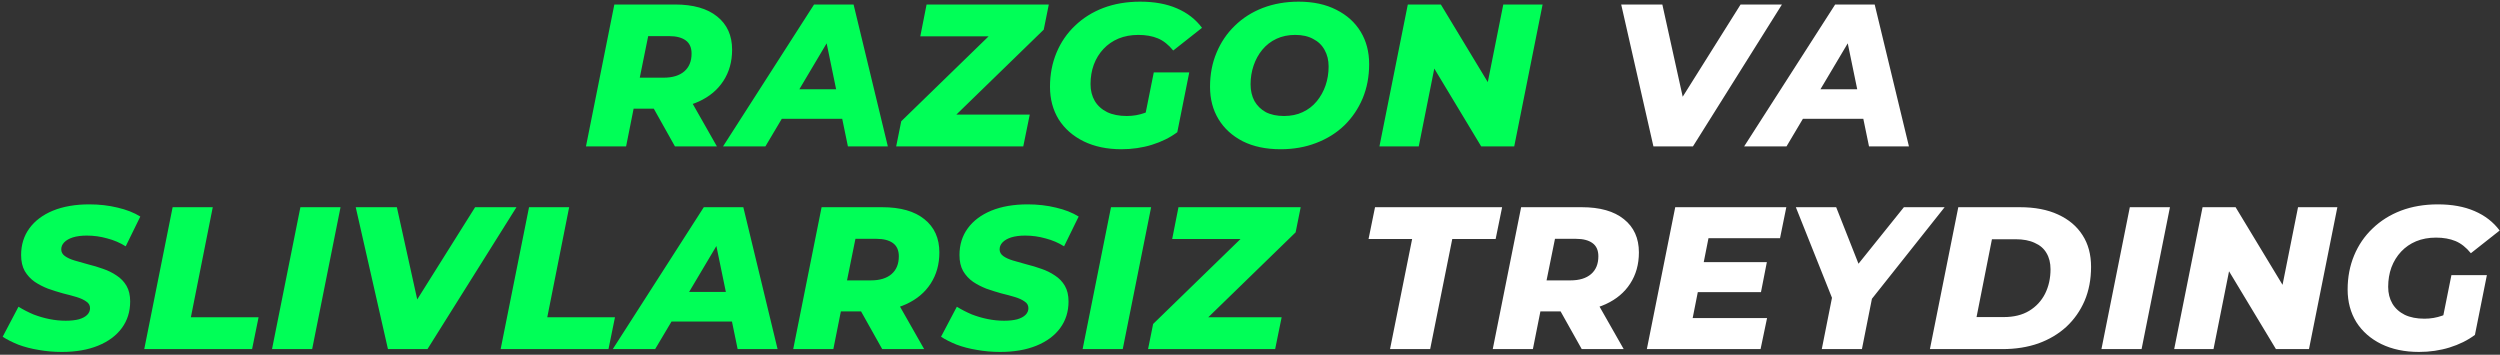
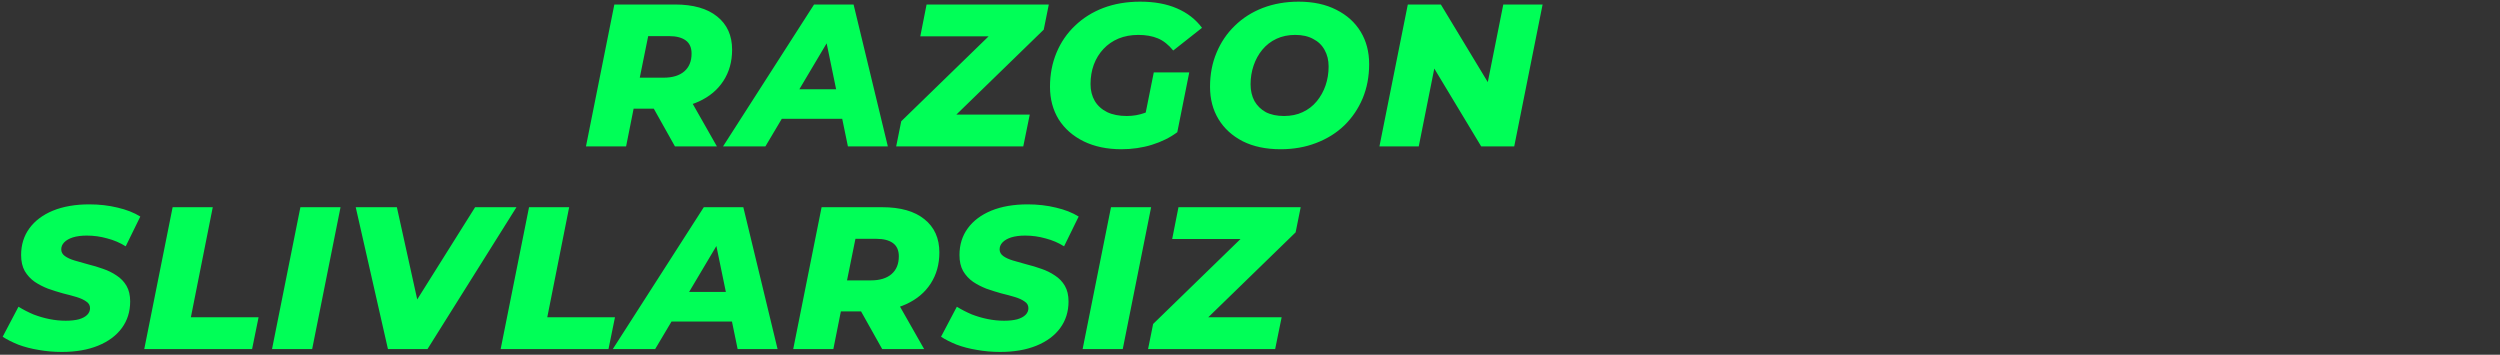
<svg xmlns="http://www.w3.org/2000/svg" width="444" height="63" viewBox="0 0 444 63" fill="none">
  <rect x="0" y="0" width="444" height="63" fill="#333333" stroke="none" />
  <path d="M104.067 26L109.107 0.8H119.871C123.111 0.8 125.607 1.508 127.359 2.924C129.135 4.34 130.023 6.308 130.023 8.828C130.023 10.94 129.507 12.788 128.475 14.372C127.467 15.932 126.027 17.144 124.155 18.008C122.283 18.872 120.075 19.304 117.531 19.304H109.359L113.139 16.244L111.195 26H104.067ZM119.871 26L114.723 16.82H122.103L127.323 26H119.871ZM112.959 17.072L110.475 13.796H117.855C119.439 13.796 120.663 13.424 121.527 12.68C122.391 11.936 122.823 10.88 122.823 9.512C122.823 8.456 122.475 7.676 121.779 7.172C121.083 6.668 120.111 6.416 118.863 6.416H111.987L115.803 3.032L112.959 17.072ZM128.412 26L144.576 0.8H151.596L157.68 26H150.588L146.088 4.184H148.896L135.936 26H128.412ZM135.468 21.104L138.348 15.848H150.66L151.452 21.104H135.468ZM159.16 26L160.06 21.536L178.168 3.932L178.78 6.452H163.444L164.56 0.8H186.268L185.368 5.264L167.26 22.868L166.648 20.348H182.884L181.732 26H159.16ZM199.151 26.504C196.607 26.504 194.375 26.036 192.455 25.1C190.559 24.164 189.083 22.868 188.027 21.212C186.995 19.532 186.479 17.6 186.479 15.416C186.479 13.232 186.863 11.216 187.631 9.368C188.399 7.52 189.491 5.924 190.907 4.58C192.323 3.212 194.003 2.156 195.947 1.412C197.915 0.668 200.099 0.296 202.499 0.296C205.019 0.296 207.191 0.692 209.015 1.484C210.863 2.276 212.351 3.428 213.479 4.94L208.367 8.972C207.527 7.94 206.615 7.22 205.631 6.812C204.647 6.404 203.495 6.2 202.175 6.2C200.879 6.2 199.703 6.416 198.647 6.848C197.615 7.28 196.727 7.892 195.983 8.684C195.239 9.476 194.663 10.412 194.255 11.492C193.871 12.548 193.679 13.7 193.679 14.948C193.679 16.076 193.931 17.072 194.435 17.936C194.939 18.776 195.671 19.436 196.631 19.916C197.591 20.372 198.755 20.6 200.123 20.6C201.227 20.6 202.283 20.42 203.291 20.06C204.323 19.7 205.355 19.1 206.387 18.26L209.087 23.48C207.791 24.44 206.291 25.184 204.587 25.712C202.883 26.24 201.071 26.504 199.151 26.504ZM203.003 22.364L204.911 12.86H211.211L209.087 23.48L203.003 22.364ZM227.43 26.504C224.838 26.504 222.606 26.036 220.734 25.1C218.862 24.14 217.422 22.832 216.414 21.176C215.406 19.52 214.902 17.6 214.902 15.416C214.902 13.208 215.286 11.192 216.054 9.368C216.822 7.52 217.902 5.924 219.294 4.58C220.686 3.212 222.342 2.156 224.262 1.412C226.206 0.668 228.33 0.296 230.634 0.296C233.226 0.296 235.458 0.776 237.33 1.736C239.202 2.672 240.642 3.968 241.65 5.624C242.658 7.28 243.162 9.2 243.162 11.384C243.162 13.592 242.778 15.62 242.01 17.468C241.242 19.292 240.162 20.888 238.77 22.256C237.378 23.6 235.71 24.644 233.766 25.388C231.846 26.132 229.734 26.504 227.43 26.504ZM228.042 20.6C229.29 20.6 230.394 20.372 231.354 19.916C232.338 19.46 233.166 18.824 233.838 18.008C234.534 17.168 235.062 16.22 235.422 15.164C235.782 14.108 235.962 12.992 235.962 11.816C235.962 10.688 235.722 9.704 235.242 8.864C234.786 8.024 234.114 7.376 233.226 6.92C232.362 6.44 231.294 6.2 230.022 6.2C228.798 6.2 227.694 6.428 226.71 6.884C225.726 7.34 224.886 7.988 224.19 8.828C223.518 9.644 223.002 10.58 222.642 11.636C222.282 12.692 222.102 13.808 222.102 14.984C222.102 16.088 222.33 17.072 222.786 17.936C223.266 18.776 223.938 19.436 224.802 19.916C225.69 20.372 226.77 20.6 228.042 20.6ZM244.987 26L250.027 0.8H255.895L266.083 17.648L263.635 17.576L266.983 0.8H273.967L268.927 26H263.059L252.907 9.152L255.319 9.224L251.971 26H244.987ZM10.986 62.504C9.546 62.504 8.166 62.384 6.846 62.144C5.526 61.928 4.326 61.616 3.246 61.208C2.166 60.776 1.242 60.308 0.474 59.804L3.282 54.476C4.146 55.004 5.034 55.46 5.946 55.844C6.882 56.204 7.83 56.48 8.79 56.672C9.75 56.864 10.71 56.96 11.67 56.96C12.582 56.96 13.362 56.876 14.01 56.708C14.658 56.516 15.15 56.252 15.486 55.916C15.822 55.58 15.99 55.184 15.99 54.728C15.99 54.224 15.762 53.828 15.306 53.54C14.874 53.228 14.298 52.964 13.578 52.748C12.858 52.532 12.054 52.316 11.166 52.1C10.302 51.86 9.426 51.584 8.538 51.272C7.674 50.936 6.882 50.528 6.162 50.048C5.442 49.544 4.854 48.908 4.398 48.14C3.966 47.372 3.75 46.424 3.75 45.296C3.75 43.472 4.242 41.888 5.226 40.544C6.21 39.2 7.602 38.156 9.402 37.412C11.226 36.668 13.374 36.296 15.846 36.296C17.646 36.296 19.326 36.488 20.886 36.872C22.446 37.232 23.79 37.76 24.918 38.456L22.326 43.748C21.342 43.124 20.25 42.656 19.05 42.344C17.874 42.008 16.662 41.84 15.414 41.84C14.454 41.84 13.626 41.948 12.93 42.164C12.258 42.38 11.742 42.68 11.382 43.064C11.046 43.424 10.878 43.832 10.878 44.288C10.878 44.768 11.094 45.164 11.526 45.476C11.958 45.788 12.534 46.052 13.254 46.268C13.998 46.484 14.802 46.712 15.666 46.952C16.554 47.168 17.43 47.432 18.294 47.744C19.158 48.032 19.962 48.428 20.706 48.932C21.45 49.412 22.038 50.024 22.47 50.768C22.902 51.512 23.118 52.436 23.118 53.54C23.118 55.34 22.626 56.912 21.642 58.256C20.658 59.6 19.254 60.644 17.43 61.388C15.606 62.132 13.458 62.504 10.986 62.504ZM25.619 62L30.659 36.8H37.787L33.899 56.348H45.923L44.771 62H25.619ZM48.311 62L53.351 36.8H60.479L55.439 62H48.311ZM68.9 62L63.176 36.8H70.484L75.308 58.652H70.664L84.38 36.8H91.724L75.92 62H68.9ZM88.915 62L93.956 36.8H101.083L97.195 56.348H109.219L108.067 62H88.915ZM108.83 62L124.994 36.8H132.014L138.098 62H131.006L126.506 40.184H129.314L116.354 62H108.83ZM115.886 57.104L118.766 51.848H131.078L131.87 57.104H115.886ZM140.875 62L145.915 36.8H156.679C159.919 36.8 162.415 37.508 164.167 38.924C165.943 40.34 166.831 42.308 166.831 44.828C166.831 46.94 166.315 48.788 165.283 50.372C164.275 51.932 162.835 53.144 160.963 54.008C159.091 54.872 156.883 55.304 154.339 55.304H146.167L149.947 52.244L148.003 62H140.875ZM156.679 62L151.531 52.82H158.911L164.131 62H156.679ZM149.767 53.072L147.283 49.796H154.663C156.247 49.796 157.471 49.424 158.335 48.68C159.199 47.936 159.631 46.88 159.631 45.512C159.631 44.456 159.283 43.676 158.587 43.172C157.891 42.668 156.919 42.416 155.671 42.416H148.795L152.611 39.032L149.767 53.072ZM177.639 62.504C176.199 62.504 174.819 62.384 173.499 62.144C172.179 61.928 170.979 61.616 169.899 61.208C168.819 60.776 167.895 60.308 167.127 59.804L169.935 54.476C170.799 55.004 171.687 55.46 172.599 55.844C173.535 56.204 174.483 56.48 175.443 56.672C176.403 56.864 177.363 56.96 178.323 56.96C179.235 56.96 180.015 56.876 180.663 56.708C181.311 56.516 181.803 56.252 182.139 55.916C182.475 55.58 182.643 55.184 182.643 54.728C182.643 54.224 182.415 53.828 181.959 53.54C181.527 53.228 180.951 52.964 180.231 52.748C179.511 52.532 178.707 52.316 177.819 52.1C176.955 51.86 176.079 51.584 175.191 51.272C174.327 50.936 173.535 50.528 172.815 50.048C172.095 49.544 171.507 48.908 171.051 48.14C170.619 47.372 170.403 46.424 170.403 45.296C170.403 43.472 170.895 41.888 171.879 40.544C172.863 39.2 174.255 38.156 176.055 37.412C177.879 36.668 180.027 36.296 182.499 36.296C184.299 36.296 185.979 36.488 187.539 36.872C189.099 37.232 190.443 37.76 191.571 38.456L188.979 43.748C187.995 43.124 186.903 42.656 185.703 42.344C184.527 42.008 183.315 41.84 182.067 41.84C181.107 41.84 180.279 41.948 179.583 42.164C178.911 42.38 178.395 42.68 178.035 43.064C177.699 43.424 177.531 43.832 177.531 44.288C177.531 44.768 177.747 45.164 178.179 45.476C178.611 45.788 179.187 46.052 179.907 46.268C180.651 46.484 181.455 46.712 182.319 46.952C183.207 47.168 184.083 47.432 184.947 47.744C185.811 48.032 186.615 48.428 187.359 48.932C188.103 49.412 188.691 50.024 189.123 50.768C189.555 51.512 189.771 52.436 189.771 53.54C189.771 55.34 189.279 56.912 188.295 58.256C187.311 59.6 185.907 60.644 184.083 61.388C182.259 62.132 180.111 62.504 177.639 62.504ZM192.272 62L197.312 36.8H204.44L199.4 62H192.272ZM203.895 62L204.795 57.536L222.903 39.932L223.515 42.452H208.179L209.295 36.8H231.003L230.103 41.264L211.995 58.868L211.383 56.348H227.619L226.467 62H203.895Z" fill="#00FF57" />
-   <path d="M293.648 26L287.924 0.8H295.232L300.056 22.652H295.412L309.128 0.8H316.472L300.668 26H293.648ZM309.76 26L325.924 0.8H332.944L339.028 26H331.936L327.436 4.184H330.244L317.284 26H309.76ZM316.816 21.104L319.696 15.848H332.008L332.8 21.104H316.816ZM246.869 62L250.793 42.452H243.053L244.205 36.8H266.777L265.625 42.452H257.921L253.997 62H246.869ZM265.113 62L270.153 36.8H280.917C284.157 36.8 286.653 37.508 288.405 38.924C290.181 40.34 291.069 42.308 291.069 44.828C291.069 46.94 290.553 48.788 289.521 50.372C288.513 51.932 287.073 53.144 285.201 54.008C283.329 54.872 281.121 55.304 278.577 55.304H270.405L274.185 52.244L272.241 62H265.113ZM280.917 62L275.769 52.82H283.149L288.369 62H280.917ZM274.005 53.072L271.521 49.796H278.901C280.485 49.796 281.709 49.424 282.573 48.68C283.437 47.936 283.869 46.88 283.869 45.512C283.869 44.456 283.521 43.676 282.825 43.172C282.129 42.668 281.157 42.416 279.909 42.416H273.033L276.849 39.032L274.005 53.072ZM302.093 46.556H313.793L312.749 51.884H301.049L302.093 46.556ZM300.617 56.492H313.829L312.677 62H292.481L297.521 36.8H317.249L316.133 42.308H303.425L300.617 56.492ZM323.55 62L325.674 51.308L326.466 55.664L318.942 36.8H326.106L331.506 50.48L327.114 50.516L338.13 36.8H345.366L330.39 55.664L332.802 51.308L330.678 62H323.55ZM342.753 62L347.793 36.8H358.737C361.377 36.8 363.633 37.232 365.505 38.096C367.401 38.96 368.853 40.184 369.861 41.768C370.869 43.328 371.373 45.2 371.373 47.384C371.373 49.616 370.989 51.632 370.221 53.432C369.453 55.208 368.373 56.744 366.981 58.04C365.589 59.312 363.933 60.296 362.013 60.992C360.093 61.664 357.969 62 355.641 62H342.753ZM351.033 56.312H355.857C357.657 56.312 359.169 55.94 360.393 55.196C361.617 54.452 362.553 53.444 363.201 52.172C363.849 50.876 364.173 49.424 364.173 47.816C364.173 46.688 363.933 45.728 363.453 44.936C362.997 44.144 362.301 43.544 361.365 43.136C360.453 42.704 359.313 42.488 357.945 42.488H353.769L351.033 56.312ZM373.216 62L378.256 36.8H385.384L380.344 62H373.216ZM386.135 62L391.175 36.8H397.043L407.231 53.648L404.783 53.576L408.131 36.8H415.115L410.075 62H404.207L394.055 45.152L396.467 45.224L393.119 62H386.135ZM429.611 62.504C427.067 62.504 424.835 62.036 422.915 61.1C421.019 60.164 419.543 58.868 418.487 57.212C417.455 55.532 416.939 53.6 416.939 51.416C416.939 49.232 417.323 47.216 418.091 45.368C418.859 43.52 419.951 41.924 421.367 40.58C422.783 39.212 424.463 38.156 426.407 37.412C428.375 36.668 430.559 36.296 432.959 36.296C435.479 36.296 437.651 36.692 439.475 37.484C441.323 38.276 442.811 39.428 443.939 40.94L438.827 44.972C437.987 43.94 437.075 43.22 436.091 42.812C435.107 42.404 433.955 42.2 432.635 42.2C431.339 42.2 430.163 42.416 429.107 42.848C428.075 43.28 427.187 43.892 426.443 44.684C425.699 45.476 425.123 46.412 424.715 47.492C424.331 48.548 424.139 49.7 424.139 50.948C424.139 52.076 424.391 53.072 424.895 53.936C425.399 54.776 426.131 55.436 427.091 55.916C428.051 56.372 429.215 56.6 430.583 56.6C431.687 56.6 432.743 56.42 433.751 56.06C434.783 55.7 435.815 55.1 436.847 54.26L439.547 59.48C438.251 60.44 436.751 61.184 435.047 61.712C433.343 62.24 431.531 62.504 429.611 62.504ZM433.463 58.364L435.371 48.86H441.671L439.547 59.48L433.463 58.364Z" fill="white" />
</svg>